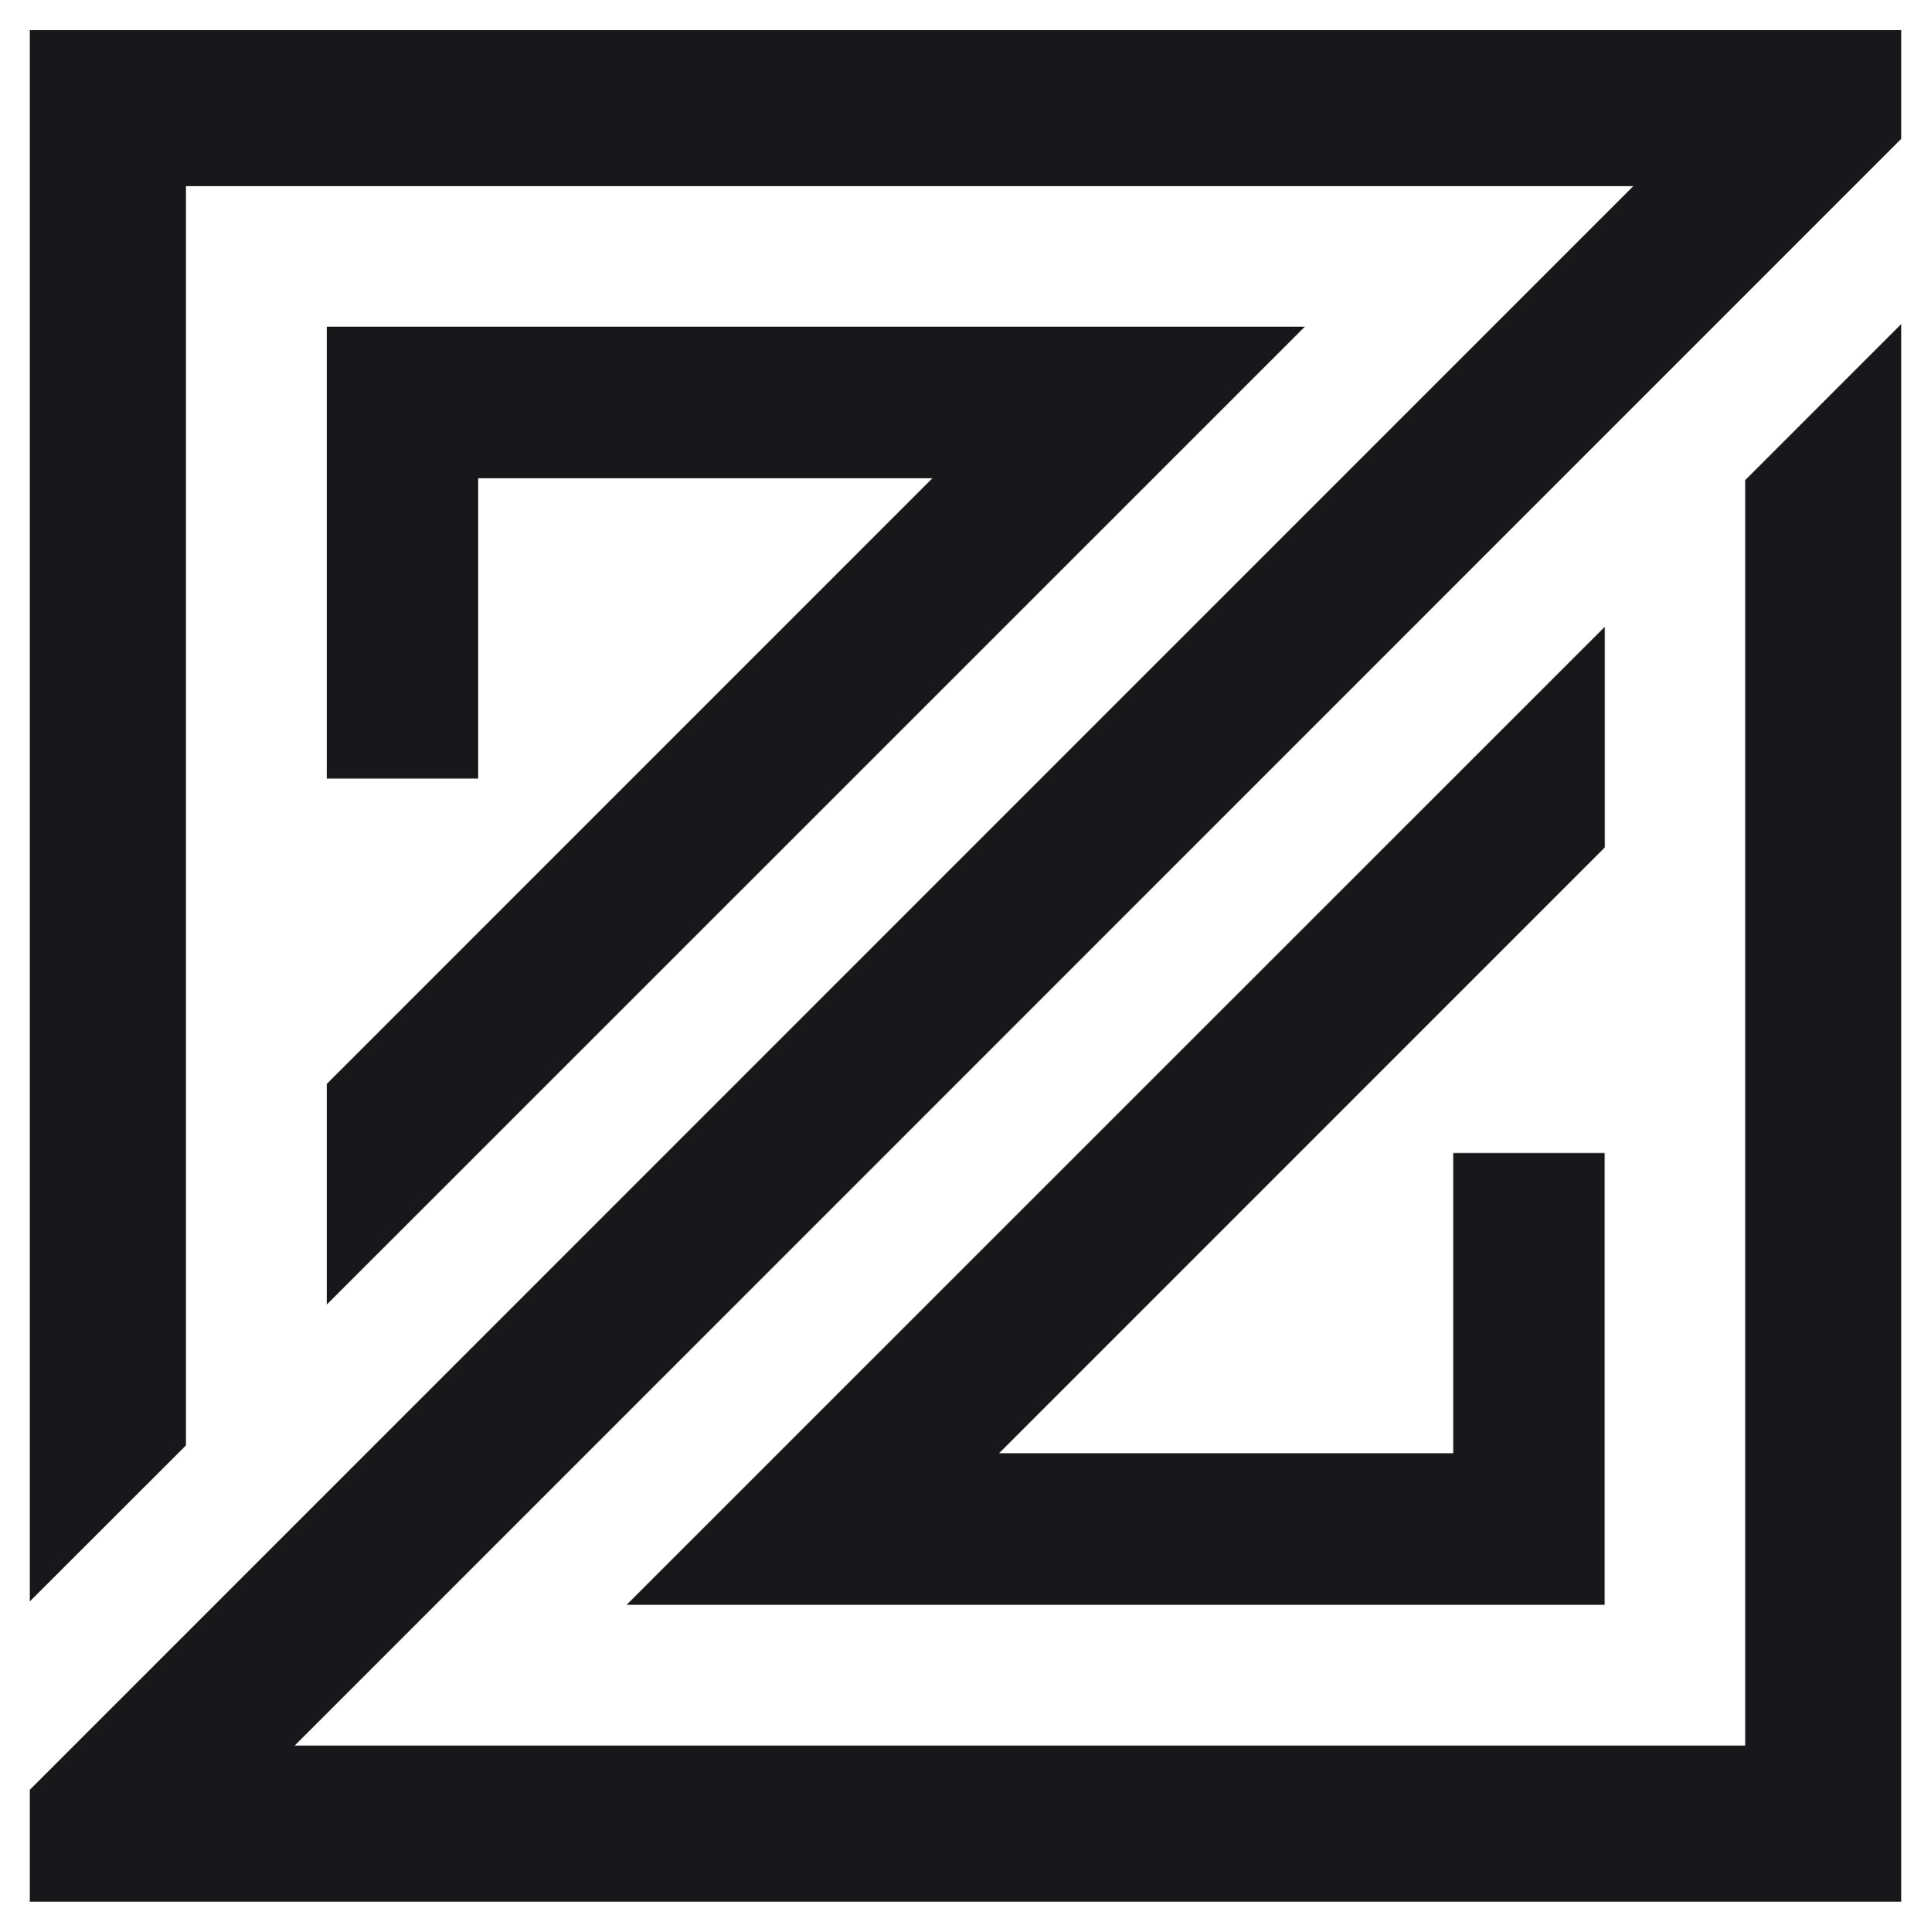
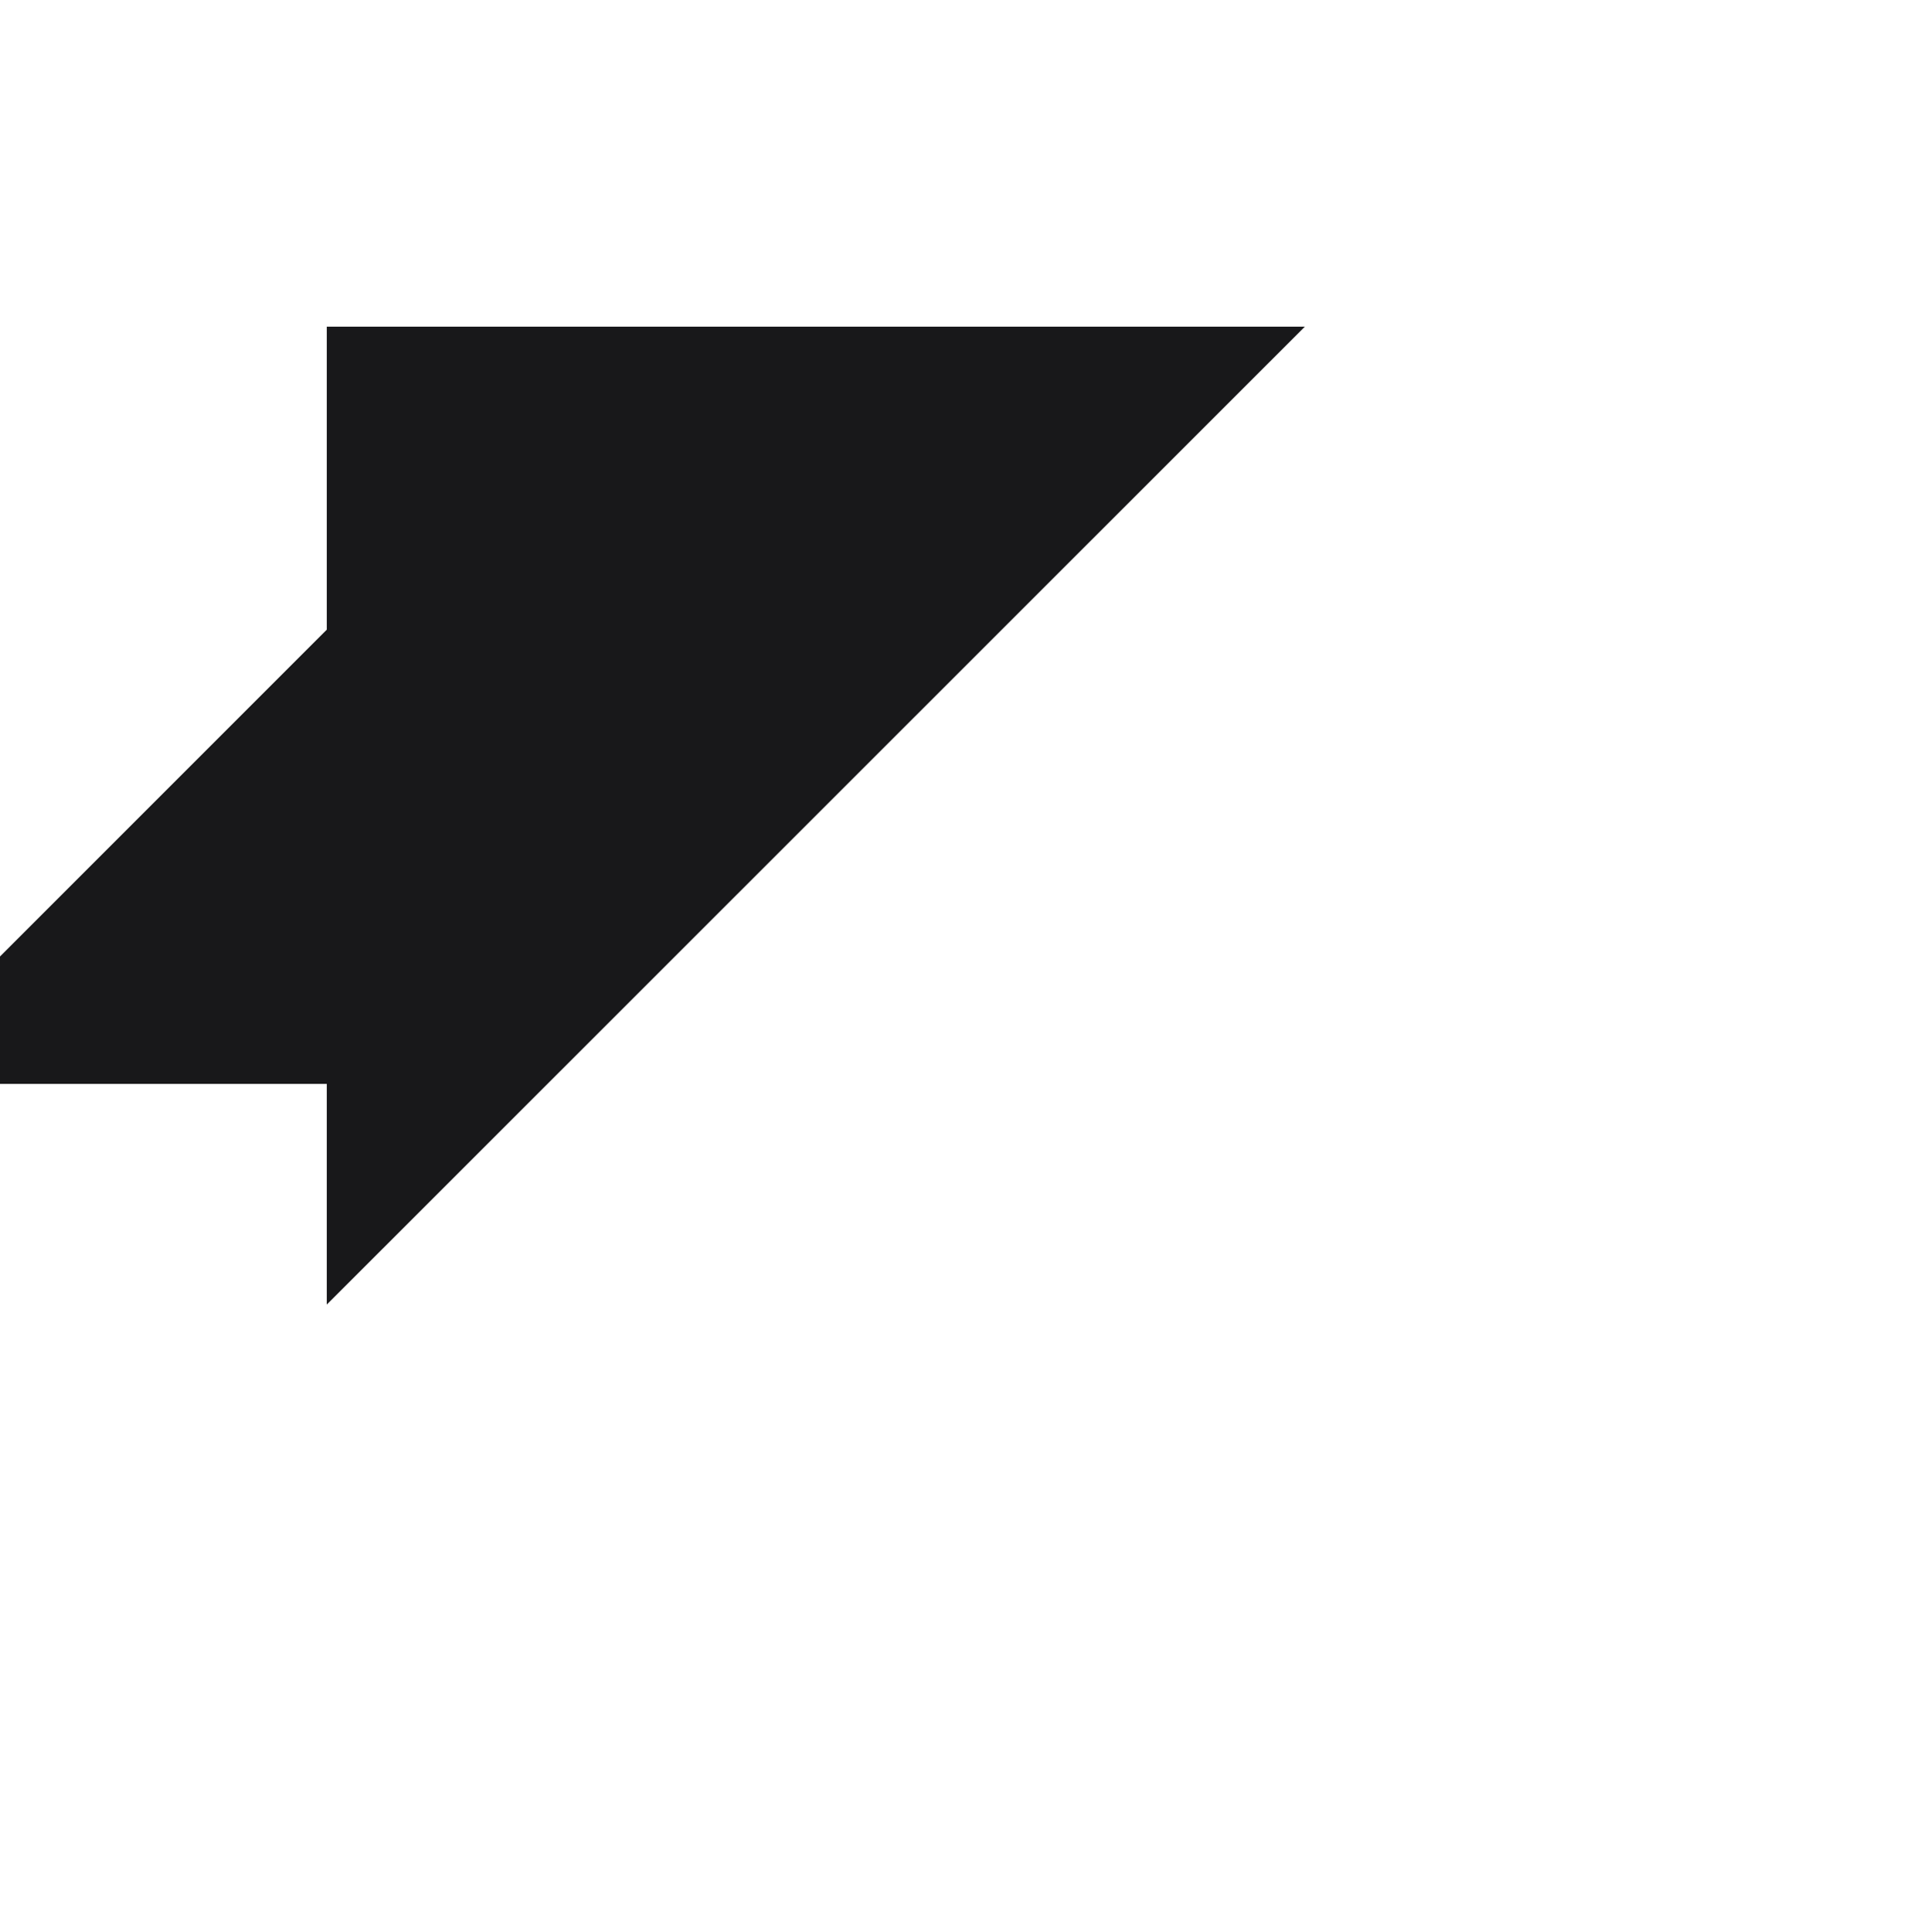
<svg xmlns="http://www.w3.org/2000/svg" id="a" viewBox="0 0 135.32 135.36">
  <defs>
    <style>.b{fill:#18181a;stroke-width:0px;}</style>
  </defs>
-   <polygon class="b" points="2.09 112.21 13.03 101.28 13.03 13.04 114.46 13.04 2.09 125.41 2.09 133.25 133.23 133.25 133.23 22.71 122.3 33.64 122.3 122.31 20.65 122.31 133.23 9.73 133.23 2.11 2.09 2.11 2.09 112.21" />
-   <path class="b" d="m22.9,75.95v15.46L91.44,22.89H22.9v31.66h10.61v-21.04h31.83l-42.44,42.44Z" />
-   <path class="b" d="m112.46,59.38v-15.46S43.91,112.45,43.91,112.45h68.54s0-31.66,0-31.66h-10.61s0,21.04,0,21.04h-31.83s42.44-42.44,42.44-42.44Z" />
+   <path class="b" d="m22.9,75.95v15.46L91.44,22.89H22.9v31.66h10.61v-21.04l-42.44,42.44Z" />
</svg>